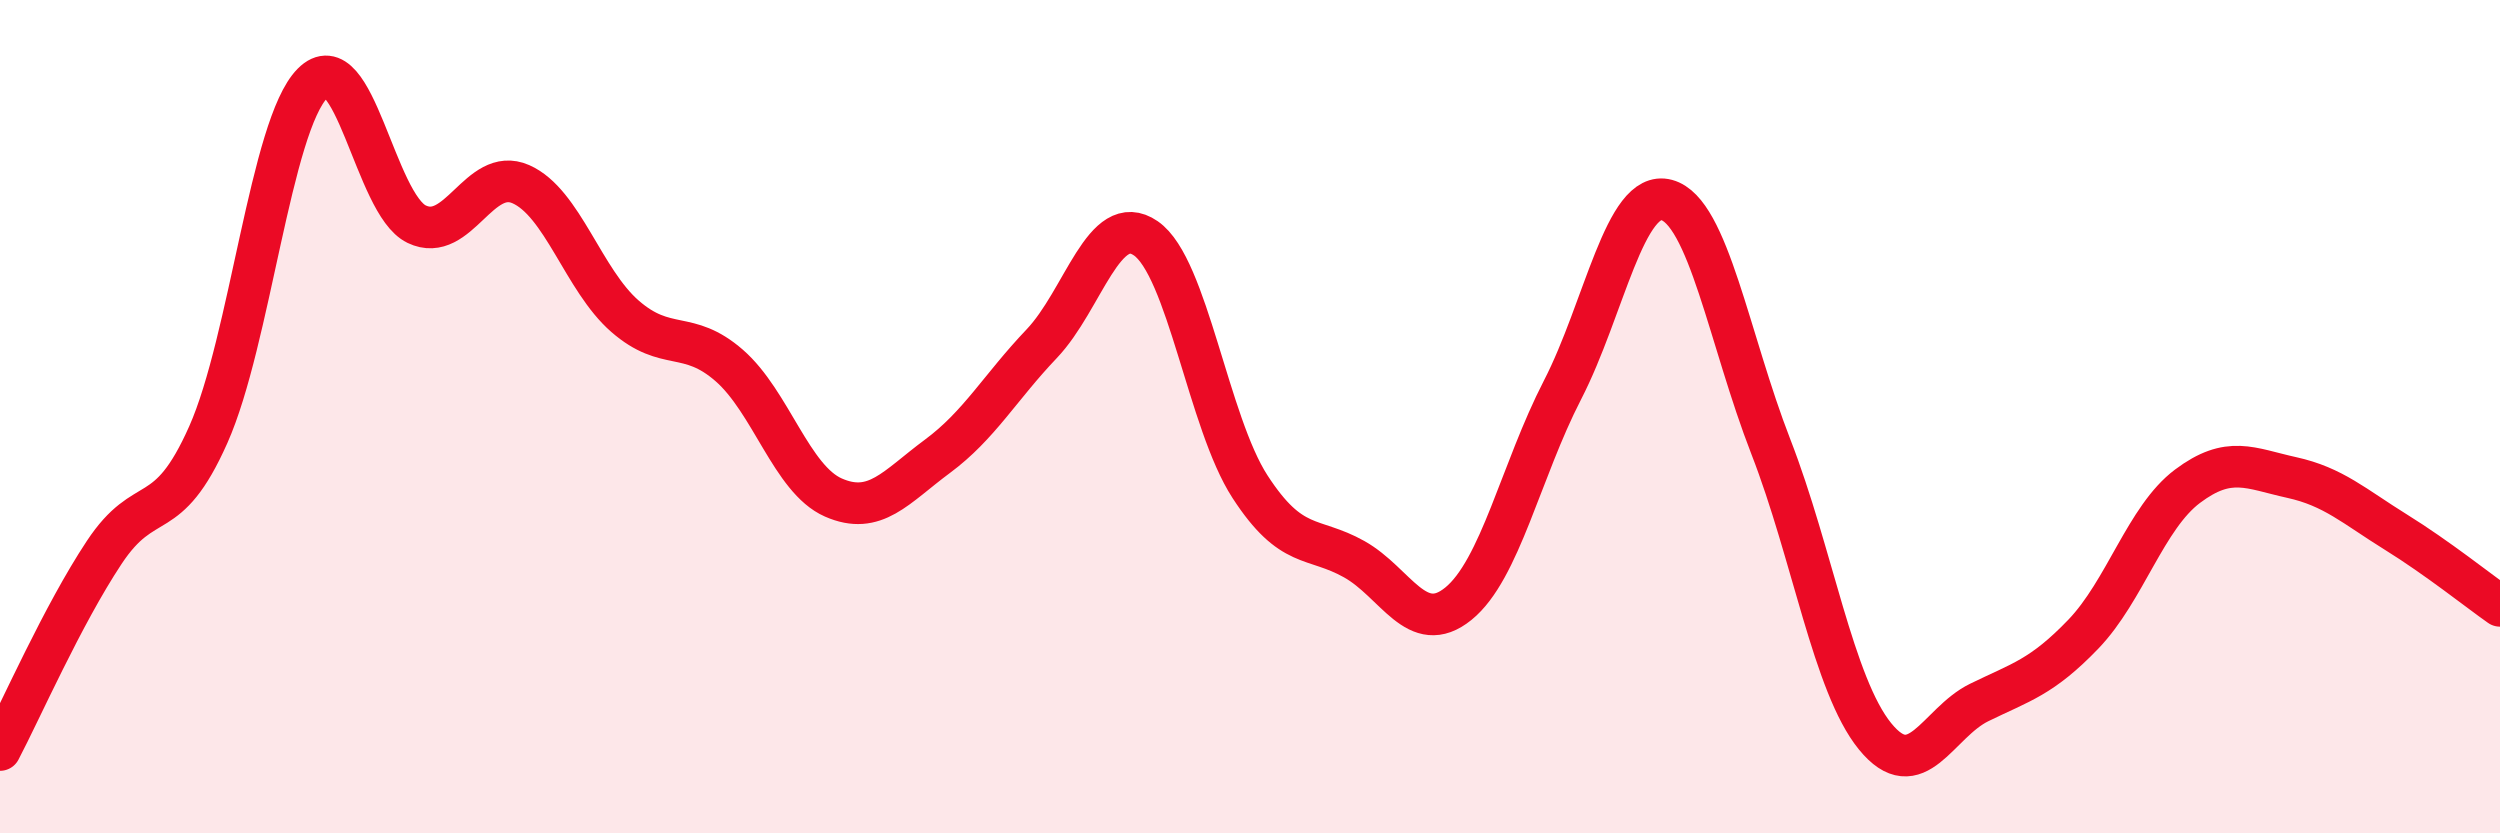
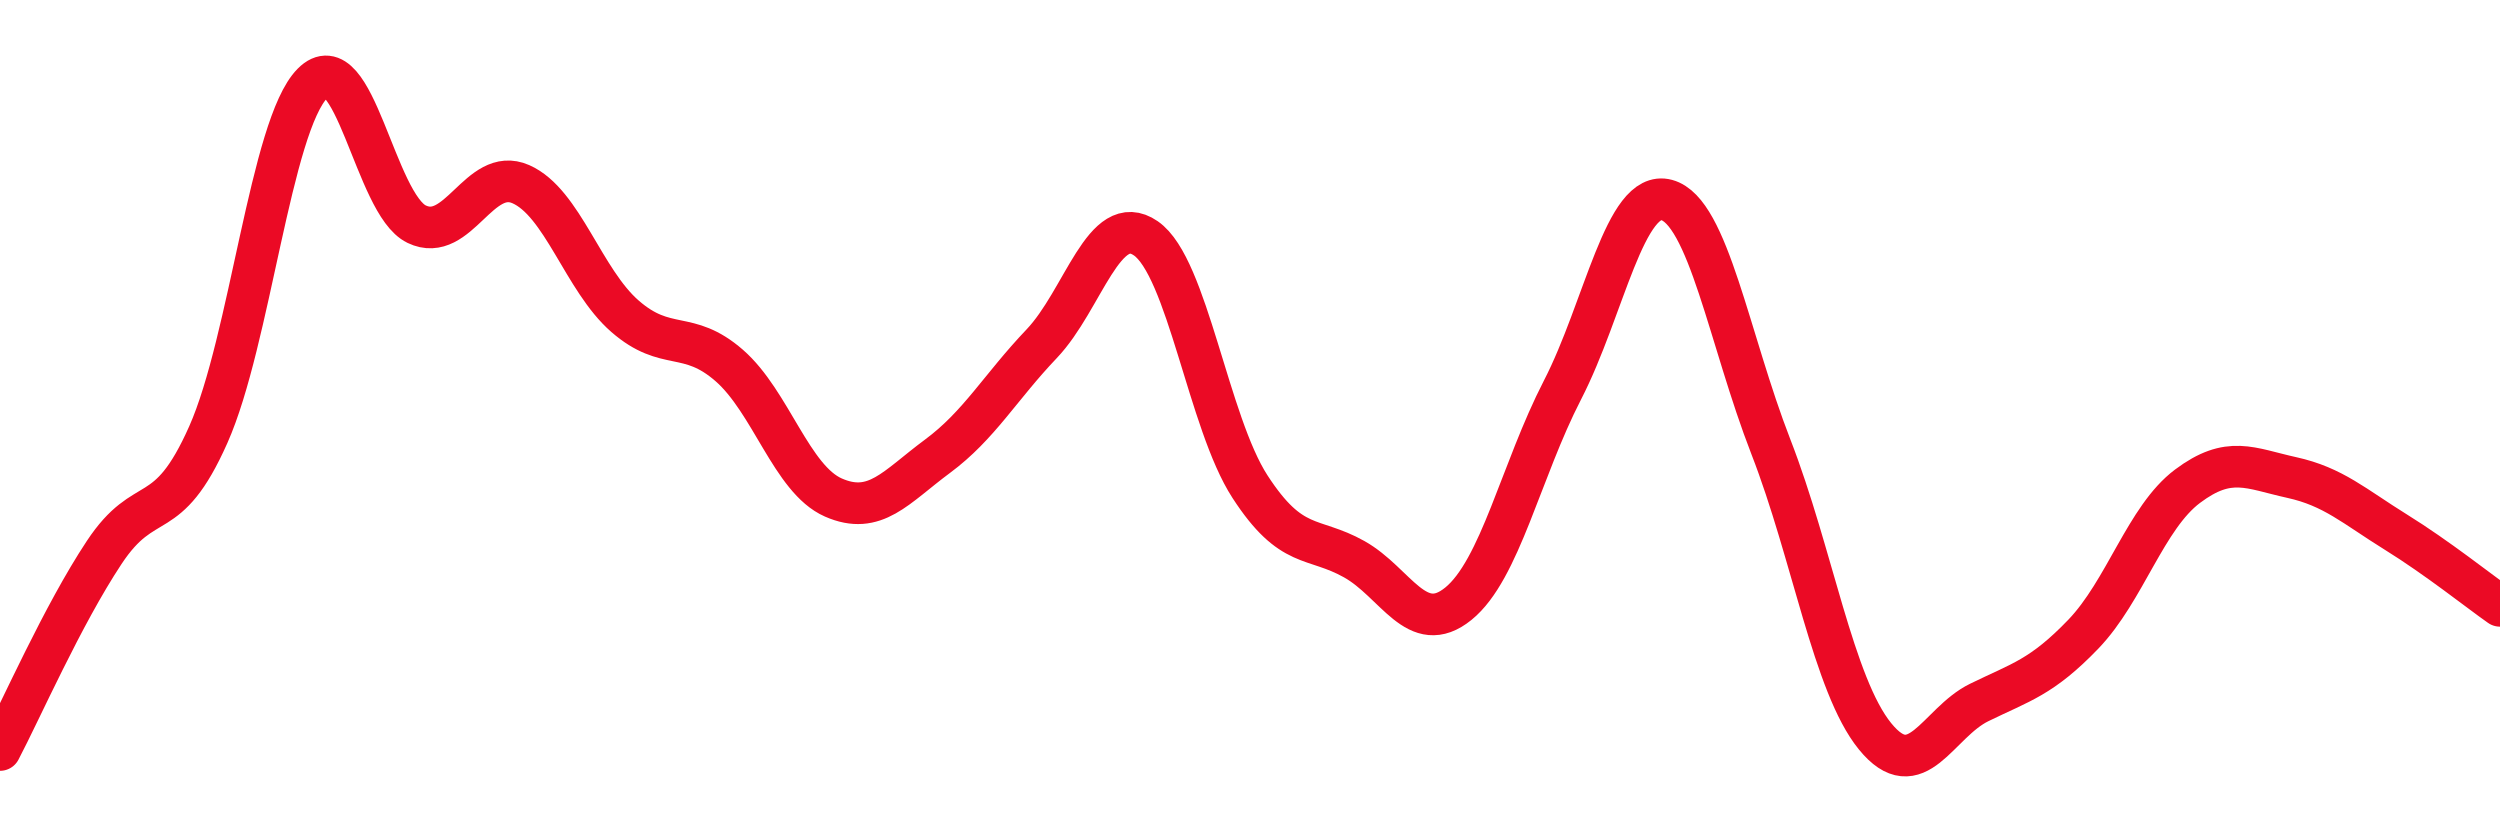
<svg xmlns="http://www.w3.org/2000/svg" width="60" height="20" viewBox="0 0 60 20">
-   <path d="M 0,18 C 0.5,17.05 1.5,14.77 2.5,13.26 C 3.5,11.75 4,12.68 5,10.43 C 6,8.18 6.5,3.01 7.5,2 C 8.5,0.99 9,4.9 10,5.38 C 11,5.86 11.5,3.98 12.5,4.42 C 13.5,4.86 14,6.72 15,7.59 C 16,8.46 16.5,7.9 17.5,8.77 C 18.5,9.64 19,11.5 20,11.94 C 21,12.38 21.5,11.69 22.5,10.95 C 23.5,10.21 24,9.3 25,8.25 C 26,7.2 26.5,5.03 27.5,5.72 C 28.5,6.41 29,10.14 30,11.68 C 31,13.22 31.5,12.86 32.5,13.42 C 33.5,13.98 34,15.3 35,14.49 C 36,13.68 36.5,11.3 37.5,9.36 C 38.5,7.42 39,4.53 40,4.8 C 41,5.07 41.5,8.15 42.5,10.72 C 43.5,13.29 44,16.44 45,17.67 C 46,18.9 46.5,17.35 47.5,16.86 C 48.5,16.37 49,16.26 50,15.22 C 51,14.18 51.5,12.42 52.5,11.67 C 53.5,10.92 54,11.24 55,11.46 C 56,11.68 56.5,12.15 57.5,12.77 C 58.5,13.39 59.5,14.19 60,14.54L60 20L0 20Z" fill="#EB0A25" opacity="0.1" stroke-linecap="round" stroke-linejoin="round" />
  <path d="M 0,18 C 0.5,17.05 1.5,14.77 2.5,13.26 C 3.5,11.75 4,12.68 5,10.43 C 6,8.18 6.5,3.01 7.5,2 C 8.5,0.99 9,4.9 10,5.38 C 11,5.86 11.5,3.98 12.5,4.42 C 13.5,4.86 14,6.72 15,7.59 C 16,8.46 16.5,7.9 17.5,8.77 C 18.5,9.64 19,11.5 20,11.94 C 21,12.38 21.5,11.69 22.5,10.95 C 23.5,10.21 24,9.3 25,8.25 C 26,7.2 26.5,5.03 27.5,5.72 C 28.5,6.41 29,10.14 30,11.68 C 31,13.22 31.5,12.86 32.5,13.42 C 33.5,13.98 34,15.3 35,14.49 C 36,13.68 36.5,11.3 37.5,9.36 C 38.5,7.42 39,4.53 40,4.8 C 41,5.07 41.5,8.15 42.5,10.72 C 43.5,13.29 44,16.44 45,17.67 C 46,18.9 46.5,17.35 47.5,16.86 C 48.5,16.37 49,16.26 50,15.22 C 51,14.18 51.5,12.42 52.5,11.67 C 53.5,10.92 54,11.24 55,11.46 C 56,11.68 56.5,12.15 57.5,12.77 C 58.5,13.39 59.5,14.19 60,14.54" stroke="#EB0A25" stroke-width="1" fill="none" stroke-linecap="round" stroke-linejoin="round" />
</svg>